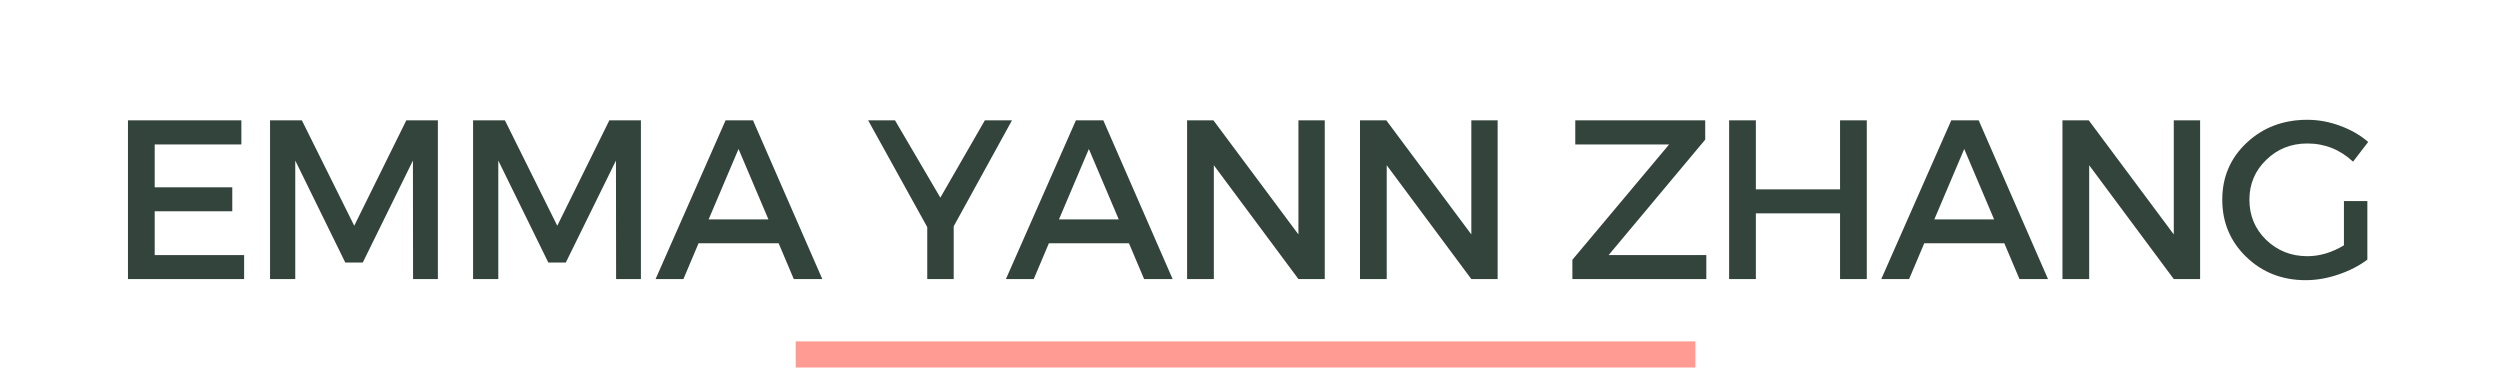
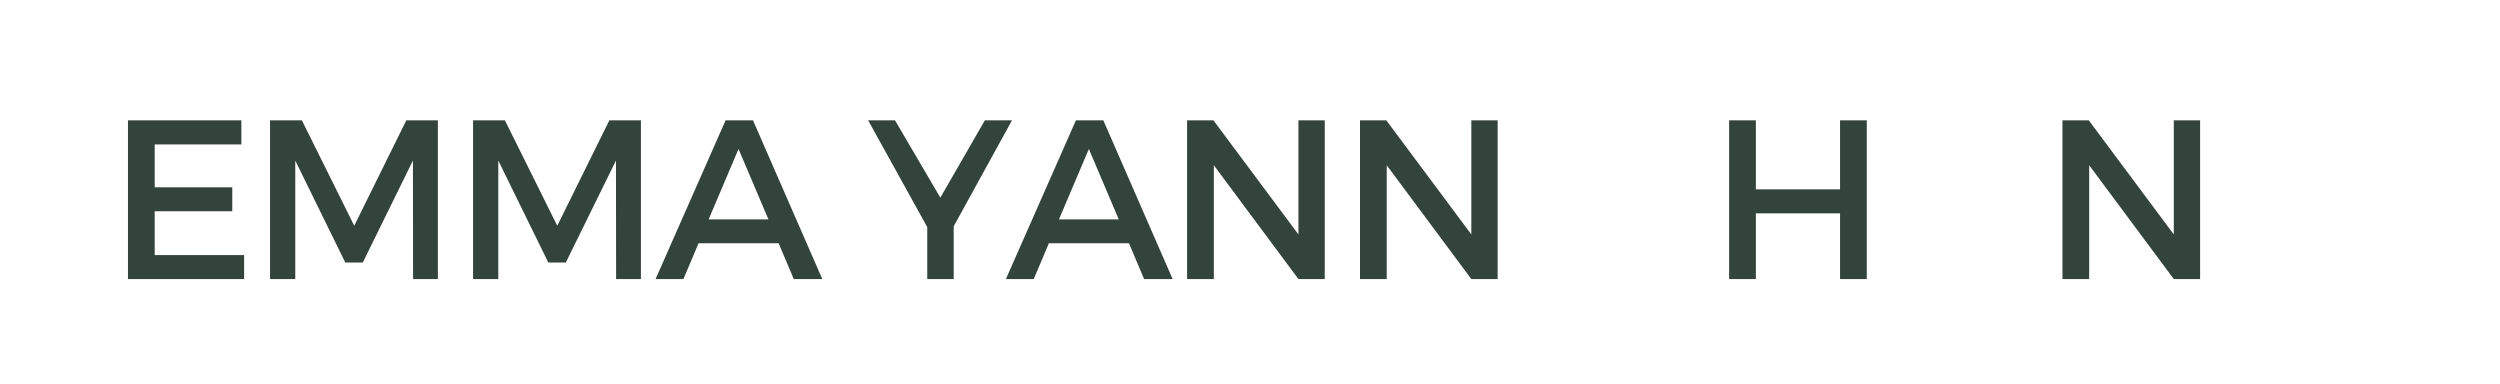
<svg xmlns="http://www.w3.org/2000/svg" width="378" zoomAndPan="magnify" viewBox="0 0 283.5 43.5" height="58" preserveAspectRatio="xMidYMid meet" version="1.0">
  <defs>
    <filter x="0%" y="0%" width="100%" height="100%" id="70c3ca5096">
      <feColorMatrix values="0 0 0 0 1 0 0 0 0 1 0 0 0 0 1 0 0 0 1 0" color-interpolation-filters="sRGB" />
    </filter>
    <g />
    <mask id="c57356921d">
      <g filter="url(#70c3ca5096)">
-         <rect x="-28.35" width="340.2" fill="#000000" y="-4.35" height="52.2" fill-opacity="0.63" />
-       </g>
+         </g>
    </mask>
    <clipPath id="355c67e9ad">
      <path d="M 0.68 0.676 L 106 0.676 L 106 3.762 L 0.68 3.762 Z M 0.68 0.676 " clip-rule="nonzero" />
    </clipPath>
    <clipPath id="fbcbe05fb2">
      <rect x="0" width="107" y="0" height="4" />
    </clipPath>
  </defs>
  <g fill="#33443c" fill-opacity="1">
    <g transform="translate(12.152, 31.646)">
      <g>
        <path d="M 15.219 -15.266 L 5.391 -15.266 L 5.391 -10.406 L 14.188 -10.406 L 14.188 -7.688 L 5.391 -7.688 L 5.391 -2.719 L 15.531 -2.719 L 15.531 0 L 2.359 0 L 2.359 -18 L 15.219 -18 Z M 15.219 -15.266 " />
      </g>
    </g>
  </g>
  <g fill="#33443c" fill-opacity="1">
    <g transform="translate(28.264, 31.646)">
      <g>
        <path d="M 21.391 0 L 18.578 0 L 18.562 -13.438 L 12.875 -1.875 L 10.891 -1.875 L 5.219 -13.438 L 5.219 0 L 2.359 0 L 2.359 -18 L 5.969 -18 L 11.906 -6.047 L 17.812 -18 L 21.391 -18 Z M 21.391 0 " />
      </g>
    </g>
  </g>
  <g fill="#33443c" fill-opacity="1">
    <g transform="translate(51.288, 31.646)">
      <g>
        <path d="M 21.391 0 L 18.578 0 L 18.562 -13.438 L 12.875 -1.875 L 10.891 -1.875 L 5.219 -13.438 L 5.219 0 L 2.359 0 L 2.359 -18 L 5.969 -18 L 11.906 -6.047 L 17.812 -18 L 21.391 -18 Z M 21.391 0 " />
      </g>
    </g>
  </g>
  <g fill="#33443c" fill-opacity="1">
    <g transform="translate(74.312, 31.646)">
      <g>
        <path d="M 13.984 -4.062 L 4.906 -4.062 L 3.188 0 L 0.031 0 L 7.969 -18 L 11.078 -18 L 18.938 0 L 15.703 0 Z M 12.828 -6.766 L 9.438 -14.75 L 6.047 -6.766 Z M 12.828 -6.766 " />
      </g>
    </g>
  </g>
  <g fill="#33443c" fill-opacity="1">
    <g transform="translate(92.531, 31.646)">
      <g />
    </g>
  </g>
  <g fill="#33443c" fill-opacity="1">
    <g transform="translate(98.416, 31.646)">
      <g>
        <path d="M 9.734 -5.984 L 9.734 0 L 6.734 0 L 6.734 -5.891 L 0.031 -18 L 3.078 -18 L 8.219 -9.234 L 13.266 -18 L 16.344 -18 Z M 9.734 -5.984 " />
      </g>
    </g>
  </g>
  <g fill="#33443c" fill-opacity="1">
    <g transform="translate(114.039, 31.646)">
      <g>
        <path d="M 13.984 -4.062 L 4.906 -4.062 L 3.188 0 L 0.031 0 L 7.969 -18 L 11.078 -18 L 18.938 0 L 15.703 0 Z M 12.828 -6.766 L 9.438 -14.75 L 6.047 -6.766 Z M 12.828 -6.766 " />
      </g>
    </g>
  </g>
  <g fill="#33443c" fill-opacity="1">
    <g transform="translate(132.258, 31.646)">
      <g>
        <path d="M 17.969 0 L 14.984 0 L 5.391 -12.906 L 5.391 0 L 2.359 0 L 2.359 -18 L 5.344 -18 L 14.984 -5.062 L 14.984 -18 L 17.969 -18 Z M 17.969 0 " />
      </g>
    </g>
  </g>
  <g fill="#33443c" fill-opacity="1">
    <g transform="translate(151.864, 31.646)">
      <g>
        <path d="M 17.969 0 L 14.984 0 L 5.391 -12.906 L 5.391 0 L 2.359 0 L 2.359 -18 L 5.344 -18 L 14.984 -5.062 L 14.984 -18 L 17.969 -18 Z M 17.969 0 " />
      </g>
    </g>
  </g>
  <g fill="#33443c" fill-opacity="1">
    <g transform="translate(171.471, 31.646)">
      <g />
    </g>
  </g>
  <g fill="#33443c" fill-opacity="1">
    <g transform="translate(177.355, 31.646)">
      <g>
-         <path d="M 16.016 -15.812 L 5.062 -2.719 L 16.141 -2.719 L 16.141 0 L 0.953 0 L 0.953 -2.188 L 11.922 -15.266 L 1.281 -15.266 L 1.281 -18 L 16.016 -18 Z M 16.016 -15.812 " />
-       </g>
+         </g>
    </g>
  </g>
  <g fill="#33443c" fill-opacity="1">
    <g transform="translate(193.724, 31.646)">
      <g>
        <path d="M 17.969 0 L 14.938 0 L 14.938 -7.453 L 5.391 -7.453 L 5.391 0 L 2.359 0 L 2.359 -18 L 5.391 -18 L 5.391 -10.172 L 14.938 -10.172 L 14.938 -18 L 17.969 -18 Z M 17.969 0 " />
      </g>
    </g>
  </g>
  <g fill="#33443c" fill-opacity="1">
    <g transform="translate(213.305, 31.646)">
      <g>
-         <path d="M 13.984 -4.062 L 4.906 -4.062 L 3.188 0 L 0.031 0 L 7.969 -18 L 11.078 -18 L 18.938 0 L 15.703 0 Z M 12.828 -6.766 L 9.438 -14.75 L 6.047 -6.766 Z M 12.828 -6.766 " />
-       </g>
+         </g>
    </g>
  </g>
  <g fill="#33443c" fill-opacity="1">
    <g transform="translate(231.523, 31.646)">
      <g>
        <path d="M 17.969 0 L 14.984 0 L 5.391 -12.906 L 5.391 0 L 2.359 0 L 2.359 -18 L 5.344 -18 L 14.984 -5.062 L 14.984 -18 L 17.969 -18 Z M 17.969 0 " />
      </g>
    </g>
  </g>
  <g fill="#33443c" fill-opacity="1">
    <g transform="translate(251.13, 31.646)">
      <g>
-         <path d="M 14.672 -8.844 L 17.328 -8.844 L 17.328 -2.203 C 16.398 -1.504 15.305 -0.941 14.047 -0.516 C 12.785 -0.086 11.547 0.125 10.328 0.125 C 7.672 0.125 5.43 -0.75 3.609 -2.5 C 1.785 -4.258 0.875 -6.426 0.875 -9 C 0.875 -11.57 1.797 -13.723 3.641 -15.453 C 5.492 -17.191 7.785 -18.062 10.516 -18.062 C 11.785 -18.062 13.031 -17.832 14.25 -17.375 C 15.477 -16.926 16.535 -16.316 17.422 -15.547 L 15.703 -13.312 C 14.234 -14.688 12.504 -15.375 10.516 -15.375 C 8.68 -15.375 7.129 -14.754 5.859 -13.516 C 4.586 -12.285 3.953 -10.781 3.953 -9 C 3.953 -7.195 4.586 -5.676 5.859 -4.438 C 7.141 -3.207 8.695 -2.594 10.531 -2.594 C 11.926 -2.594 13.305 -3.004 14.672 -3.828 Z M 14.672 -8.844 " />
-       </g>
+         </g>
    </g>
  </g>
  <g mask="url(#c57356921d)">
    <g transform="matrix(1, 0, 0, 1, 88, 38)">
      <g clip-path="url(#fbcbe05fb2)">
        <g clip-path="url(#355c67e9ad)">
          <path stroke-linecap="butt" transform="matrix(0.741, 0, 0, 0.741, 2.233, 0.715)" fill="none" stroke-linejoin="miter" d="M 0.001 2.002 L 137.67 2.002 " stroke="#ff6154" stroke-width="4" stroke-opacity="1" stroke-miterlimit="4" />
        </g>
      </g>
    </g>
  </g>
</svg>